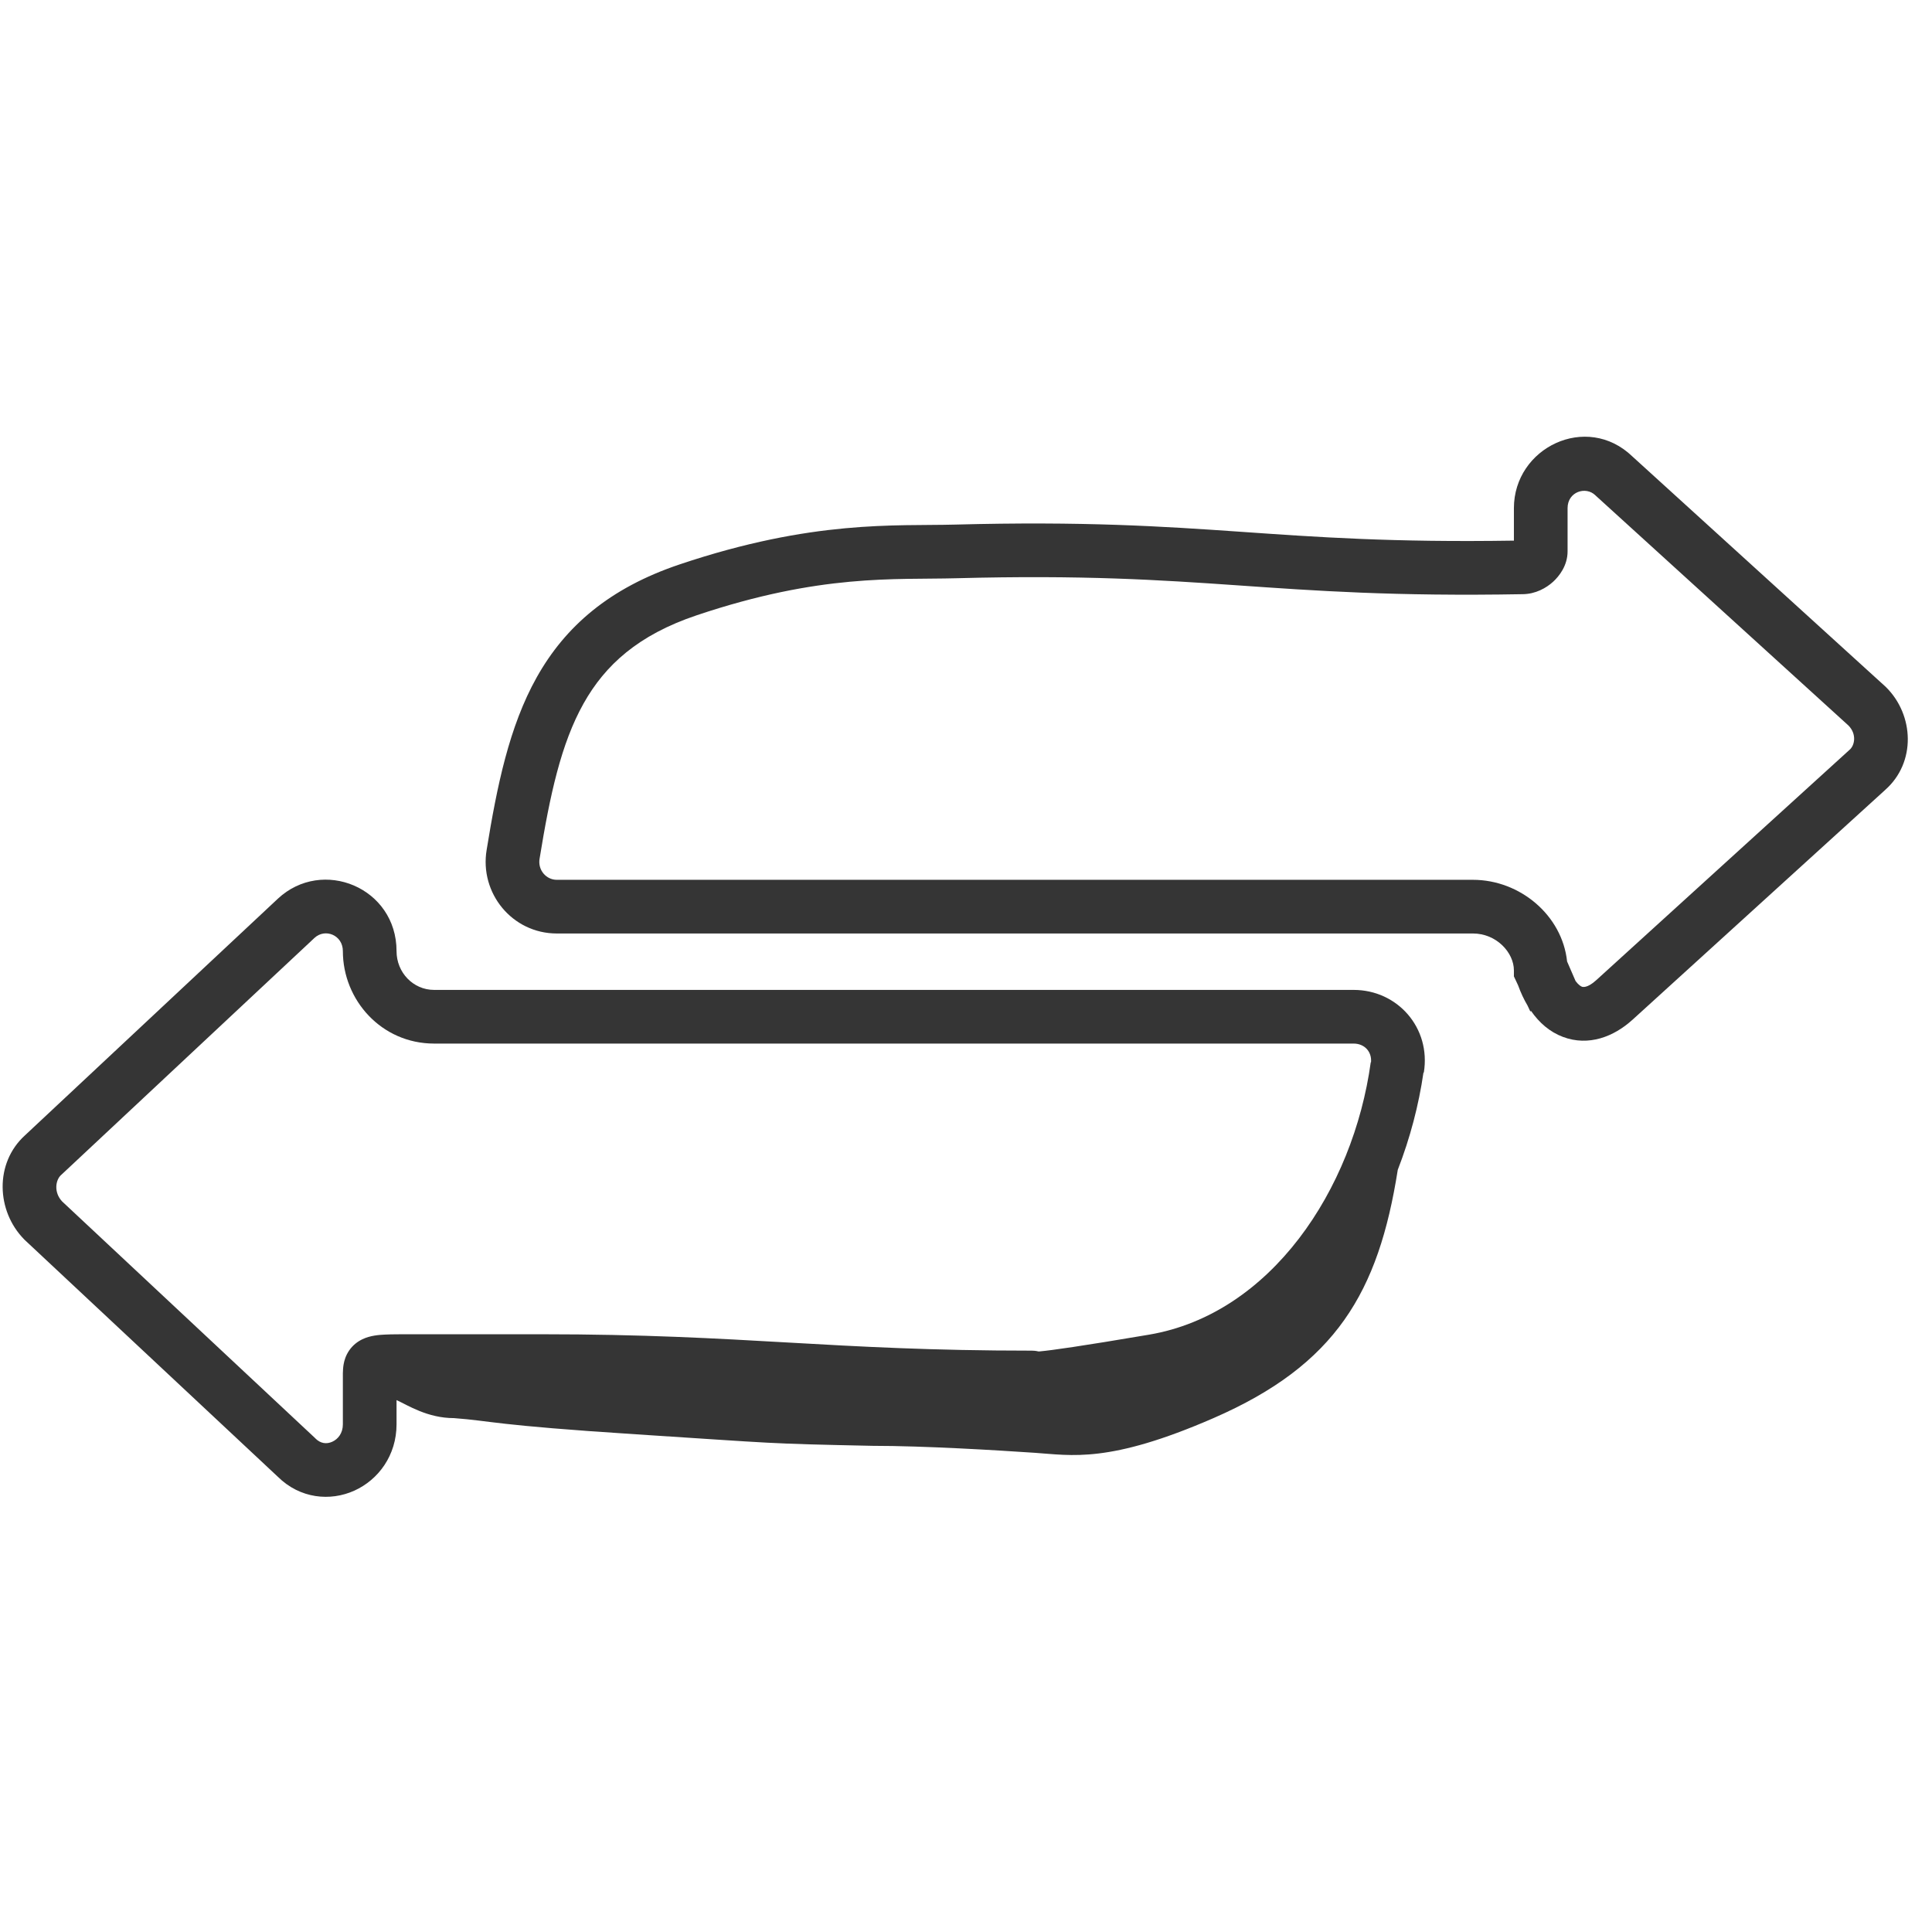
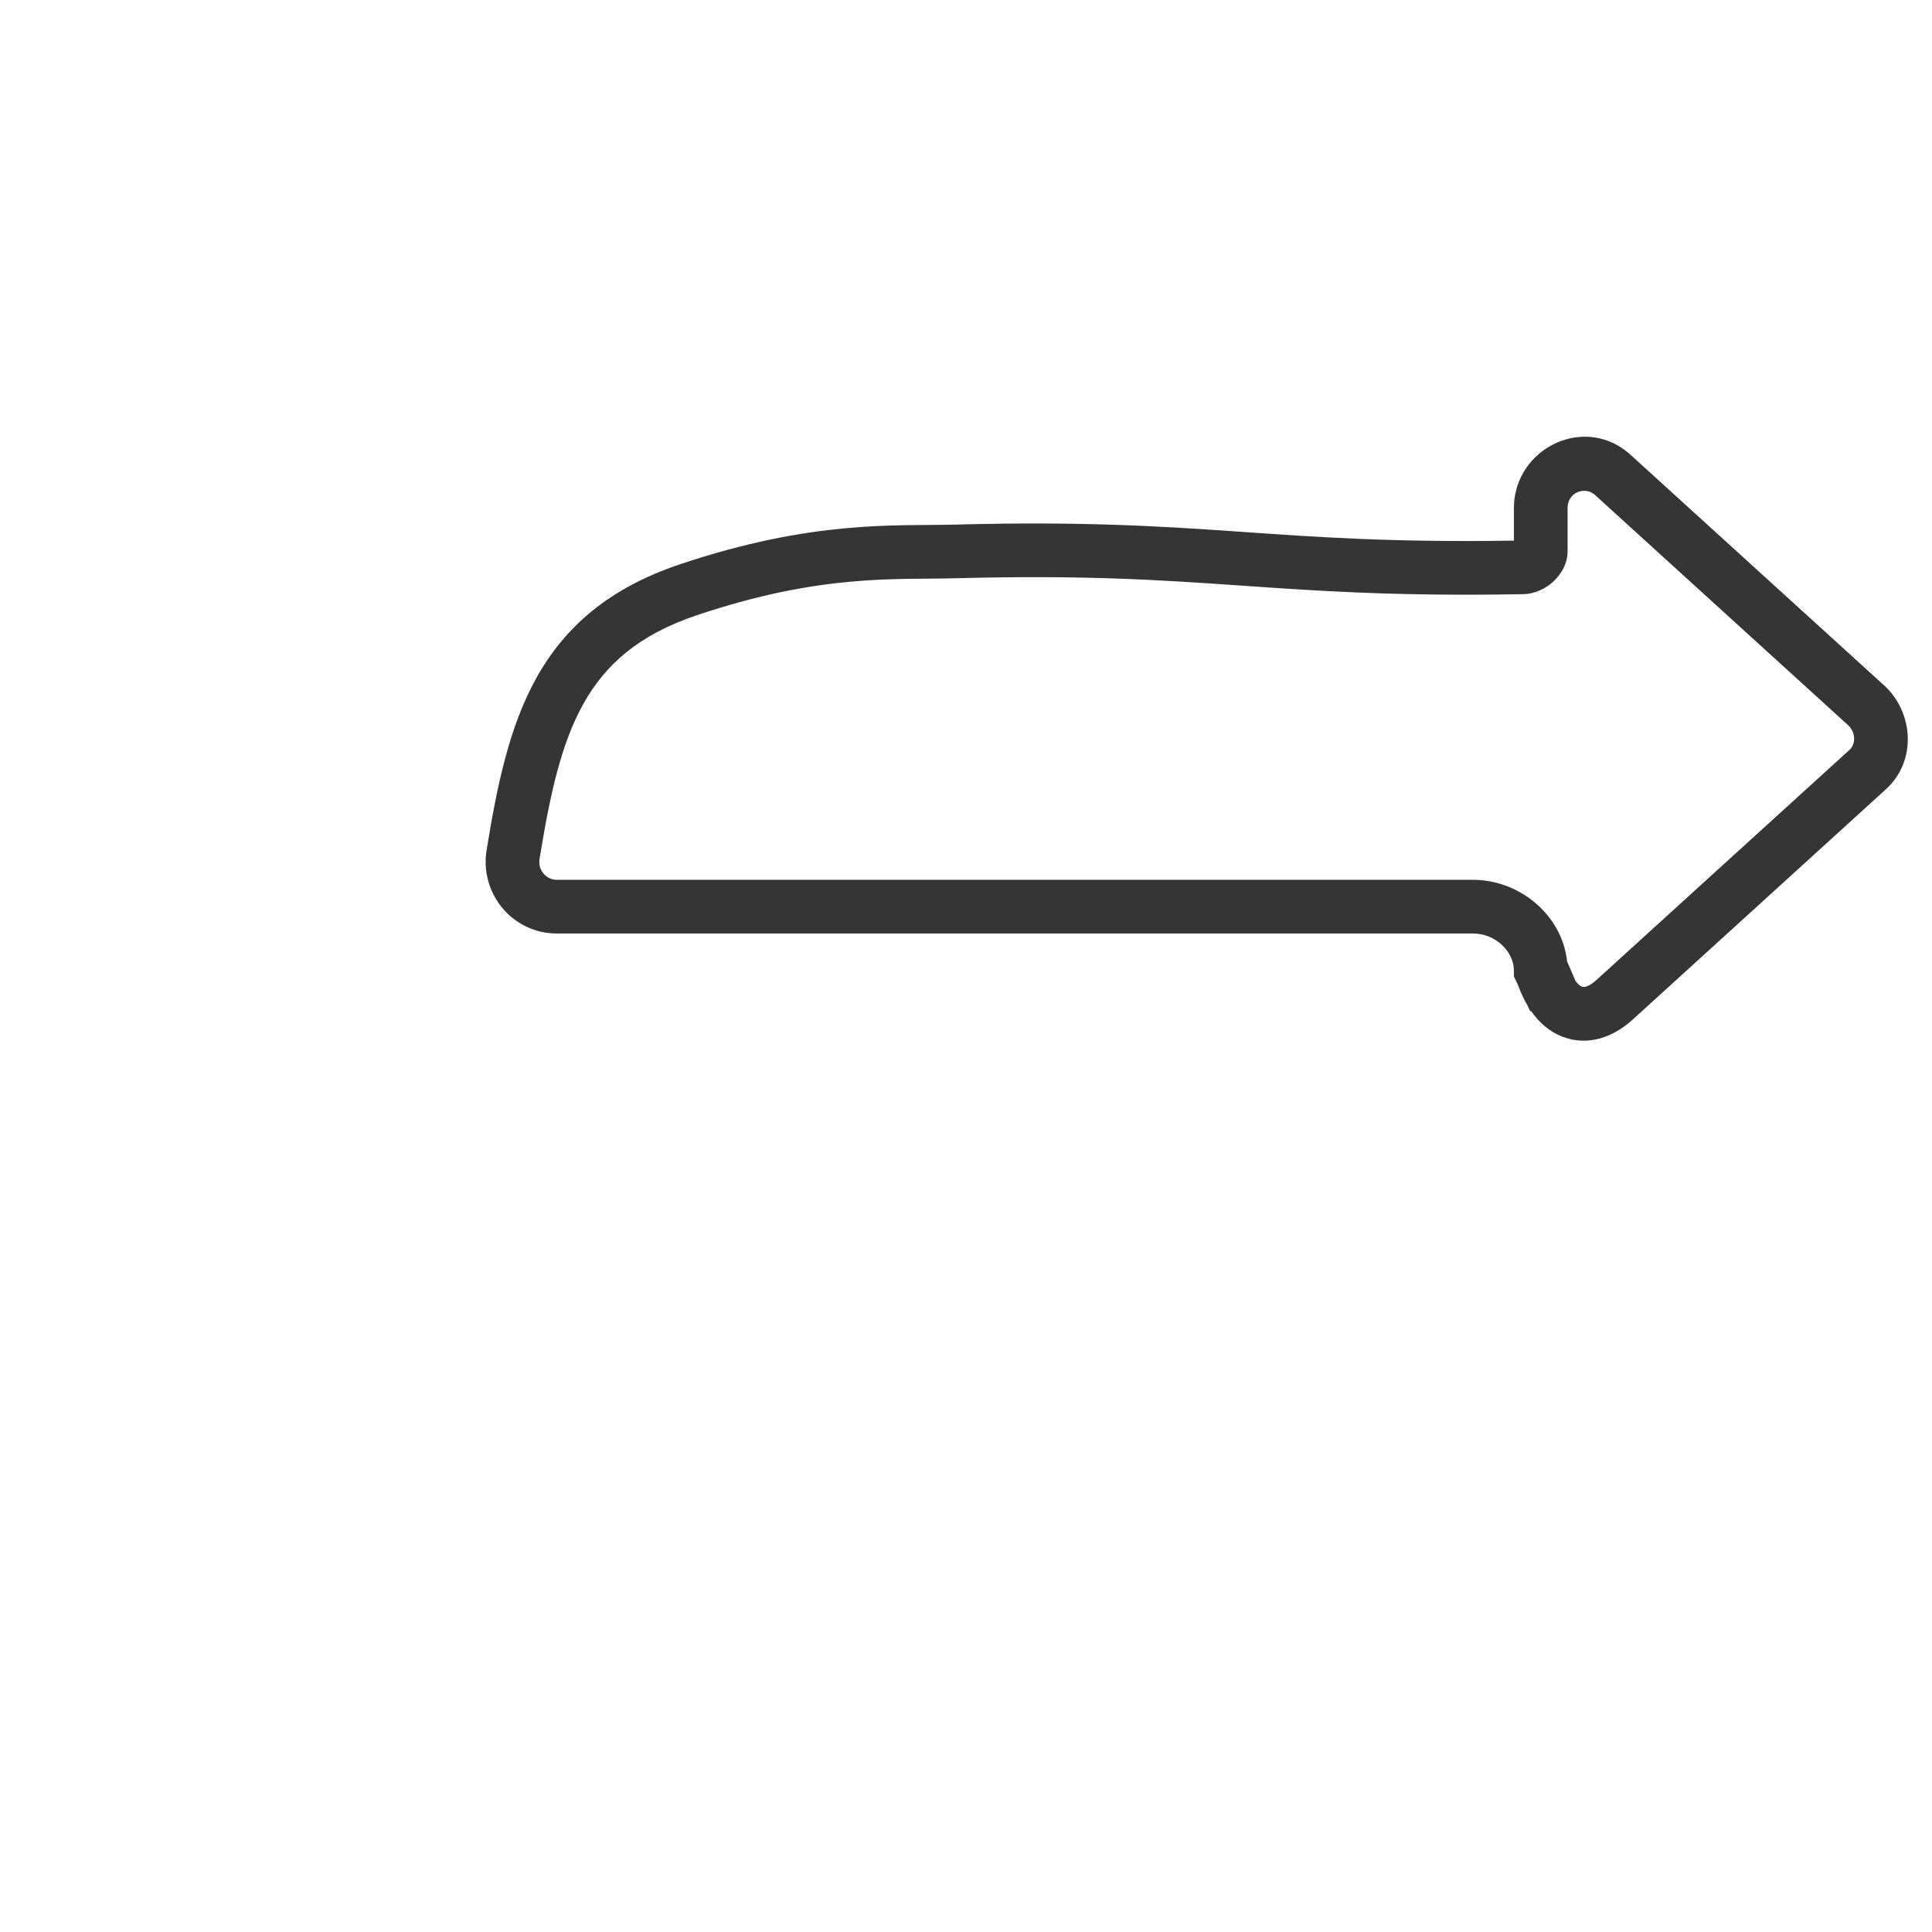
<svg xmlns="http://www.w3.org/2000/svg" width="64" height="64" viewBox="0 0 64 64" fill="none">
-   <path fill-rule="evenodd" clip-rule="evenodd" d="M9.203 29.772C10.679 28.393 13.136 29.403 13.136 31.508C13.136 32.217 13.688 32.792 14.38 32.792H44.841C46.294 32.792 47.408 34.05 47.166 35.531L47.154 35.53C46.999 36.602 46.713 37.696 46.303 38.752C45.664 42.81 44.253 45.212 40.198 46.977C36.733 48.486 35.5 48.208 34.264 48.125C33.028 48.042 30.633 47.895 28.901 47.895C25.285 47.819 25.812 47.819 21.067 47.513C16.321 47.207 16.292 47.07 15.04 46.977C14.157 46.977 13.505 46.547 13.136 46.38V47.183C13.136 48.21 12.534 49.021 11.737 49.38C10.941 49.739 9.94 49.648 9.203 48.919L0.812 41.068L0.799 41.054C-0.121 40.118 -0.187 38.531 0.827 37.61L9.203 29.772L9.203 29.772ZM11.358 31.508C11.358 30.974 10.769 30.742 10.417 31.07L2.041 38.908L2.033 38.916L2.025 38.922C1.838 39.089 1.775 39.502 2.061 39.802L10.418 47.62L10.432 47.633L10.445 47.647C10.619 47.824 10.822 47.843 11.006 47.76C11.199 47.673 11.358 47.475 11.358 47.183V45.709C11.358 45.629 11.349 45.383 11.383 45.195C11.404 45.072 11.452 44.902 11.568 44.734C11.69 44.557 11.848 44.439 12.006 44.364C12.266 44.239 12.559 44.219 12.749 44.21C12.973 44.199 13.266 44.199 13.618 44.199H17.959C21.299 44.199 23.7 44.336 26.091 44.472C28.478 44.608 30.856 44.742 34.18 44.742C34.224 44.742 34.305 44.745 34.405 44.769C34.42 44.768 34.439 44.767 34.459 44.765C34.839 44.73 35.777 44.6 38.067 44.212C42.097 43.527 44.826 39.412 45.408 35.189L45.417 35.189C45.447 34.835 45.198 34.57 44.841 34.57H14.38C12.634 34.569 11.358 33.126 11.358 31.508Z" fill="#353535" />
  <path fill-rule="evenodd" clip-rule="evenodd" d="M50.15 16.833C50.15 14.828 52.558 13.66 54.074 15.12L62.465 22.751L62.478 22.764C63.409 23.686 63.477 25.259 62.45 26.166L62.451 26.166L54.074 33.785L54.073 33.785C53.464 34.338 52.626 34.671 51.772 34.348C51.337 34.184 50.989 33.88 50.719 33.491L50.693 33.504L50.601 33.309C50.479 33.103 50.375 32.879 50.289 32.641L50.234 32.523L50.15 32.344V32.146C50.15 31.552 49.569 30.923 48.794 30.923H18.445C16.966 30.923 15.88 29.584 16.121 28.152C16.463 26.046 16.864 24.072 17.779 22.438C18.725 20.75 20.186 19.479 22.513 18.697C26.929 17.212 29.661 17.43 31.629 17.378C35.897 17.264 38.51 17.436 41.103 17.616C43.623 17.791 46.119 17.972 50.15 17.909V16.833ZM52.85 16.409C52.536 16.098 51.928 16.285 51.928 16.833V18.267C51.928 18.734 51.651 19.087 51.446 19.274C51.222 19.477 50.871 19.678 50.445 19.683C46.179 19.759 43.566 19.569 40.979 19.389C38.41 19.211 35.861 19.043 31.676 19.155C29.631 19.21 27.192 19 23.079 20.382C21.142 21.033 20.046 22.029 19.33 23.307C18.585 24.637 18.219 26.325 17.875 28.442L17.874 28.447C17.811 28.825 18.096 29.145 18.445 29.145H48.794C50.355 29.146 51.75 30.323 51.912 31.85L52.193 32.498C52.29 32.629 52.371 32.674 52.401 32.685C52.423 32.694 52.575 32.745 52.878 32.469L61.255 24.851L61.262 24.843L61.271 24.837C61.444 24.686 61.509 24.314 61.233 24.034L52.878 16.435L52.864 16.422L52.85 16.409Z" fill="#353535" />
</svg>